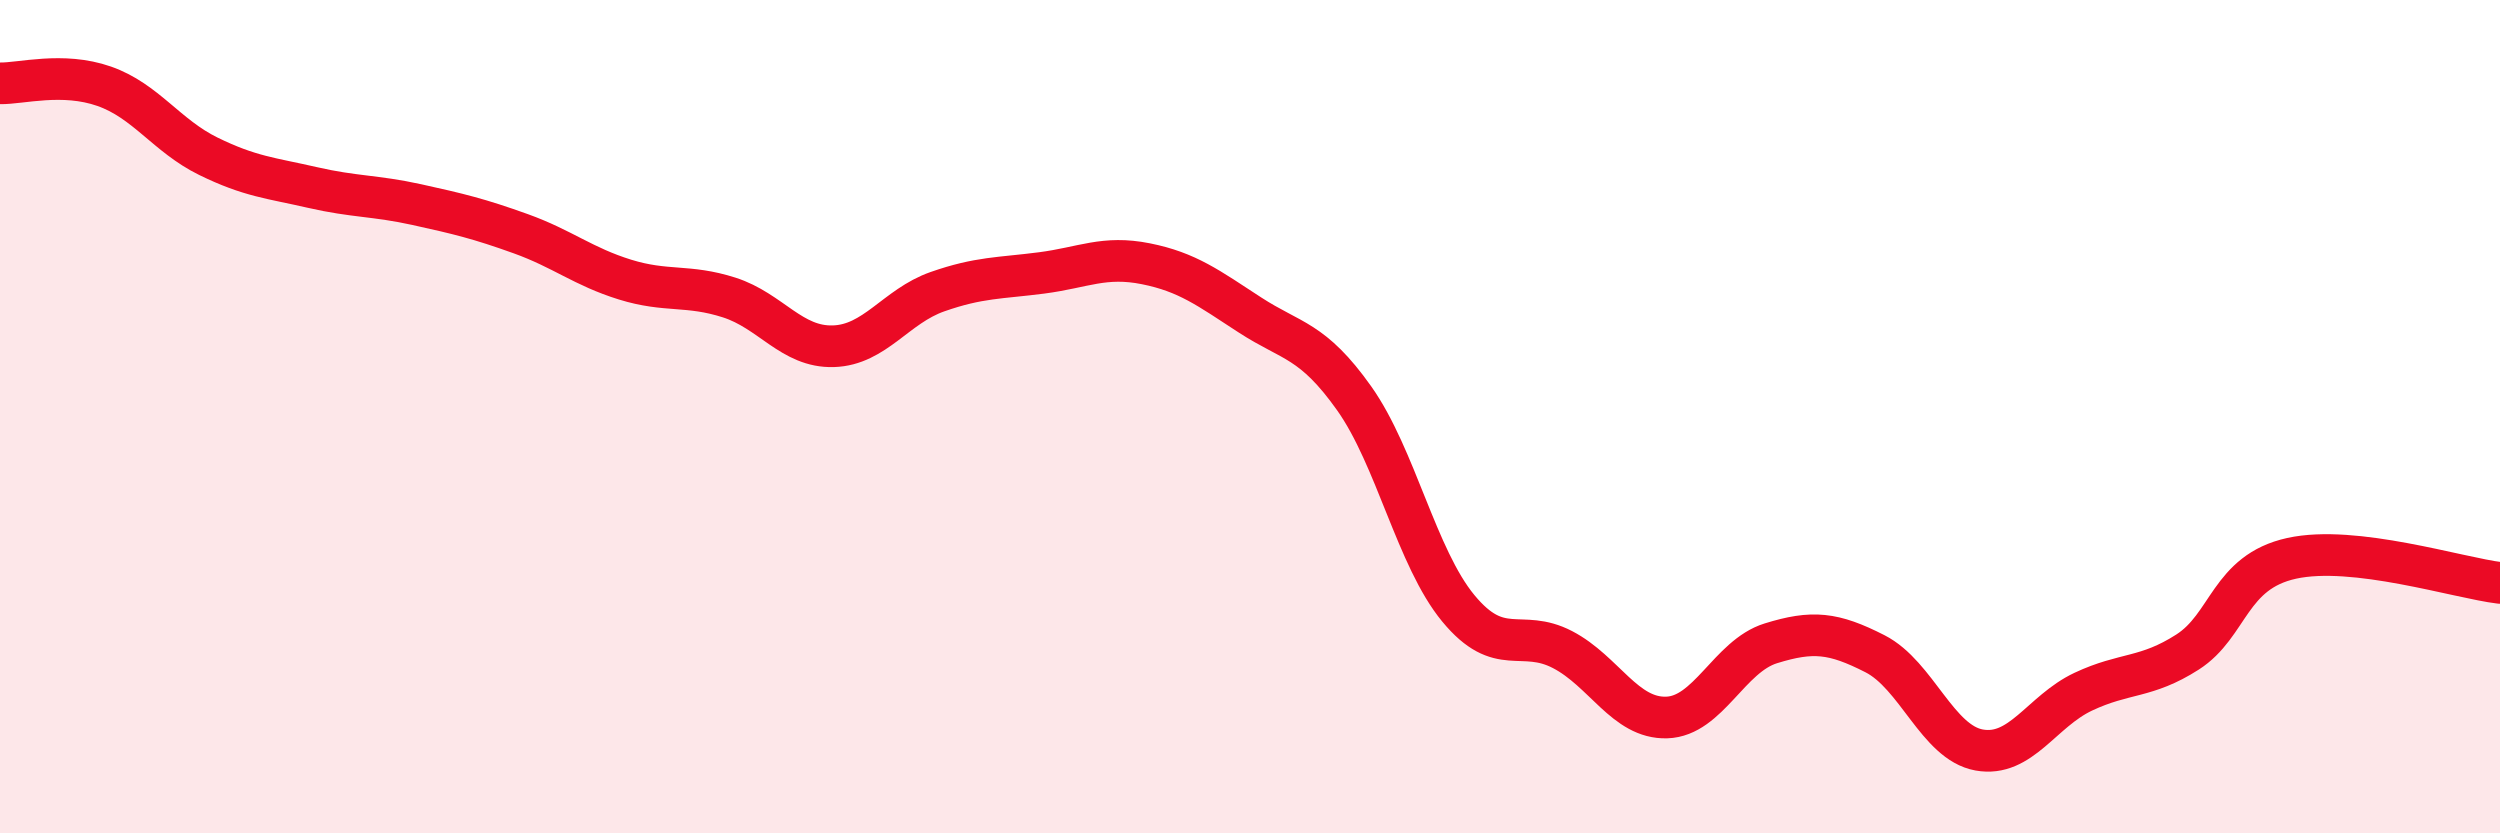
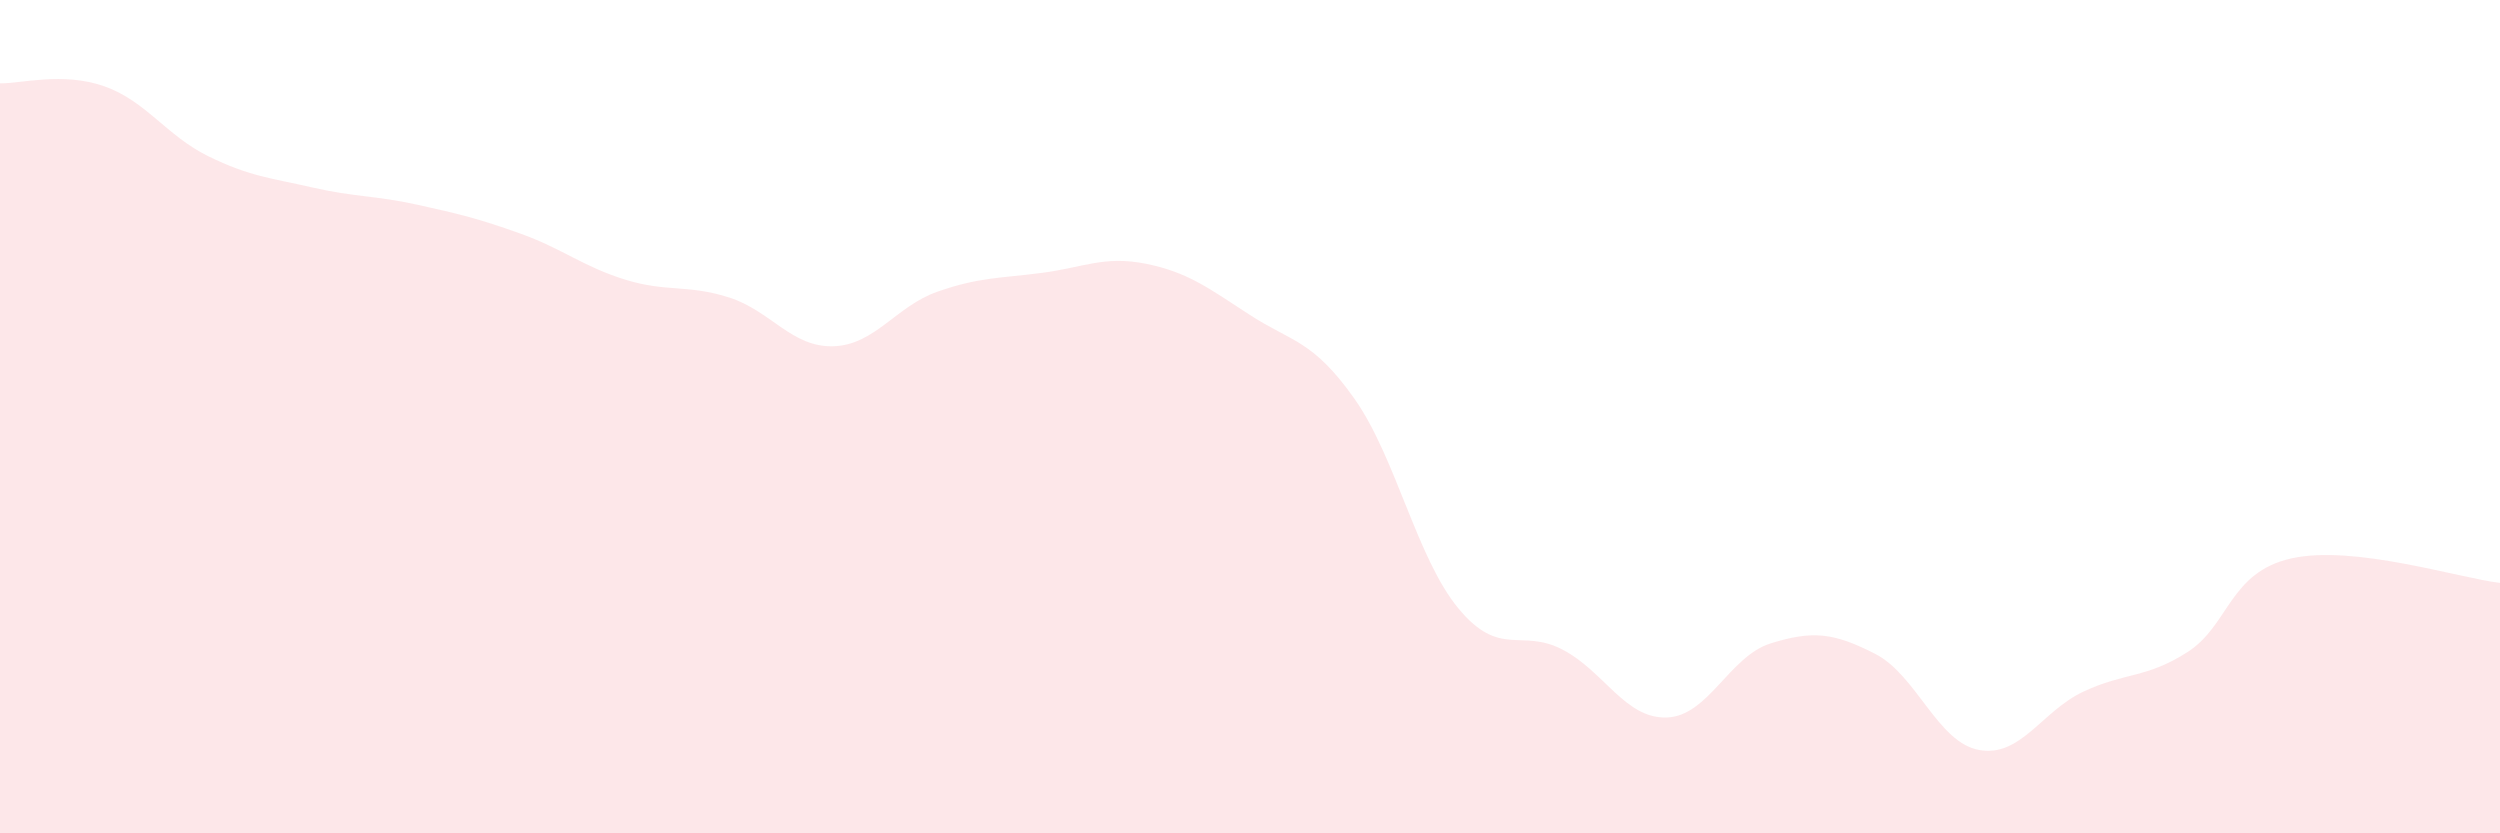
<svg xmlns="http://www.w3.org/2000/svg" width="60" height="20" viewBox="0 0 60 20">
  <path d="M 0,2 C 0.5,2.01 1.5,1.72 2.5,2.07 C 3.5,2.42 4,3.26 5,3.75 C 6,4.24 6.5,4.27 7.5,4.5 C 8.5,4.73 9,4.69 10,4.91 C 11,5.13 11.5,5.25 12.5,5.61 C 13.5,5.97 14,6.4 15,6.71 C 16,7.02 16.5,6.82 17.5,7.14 C 18.5,7.46 19,8.34 20,8.31 C 21,8.28 21.5,7.35 22.5,7 C 23.5,6.65 24,6.68 25,6.55 C 26,6.42 26.5,6.13 27.5,6.33 C 28.5,6.53 29,6.91 30,7.56 C 31,8.21 31.5,8.15 32.5,9.56 C 33.5,10.97 34,13.39 35,14.6 C 36,15.81 36.5,15.07 37.5,15.59 C 38.5,16.11 39,17.25 40,17.22 C 41,17.19 41.5,15.75 42.5,15.44 C 43.5,15.13 44,15.18 45,15.69 C 46,16.2 46.5,17.82 47.5,18 C 48.5,18.18 49,17.07 50,16.6 C 51,16.13 51.5,16.29 52.5,15.65 C 53.5,15.01 53.5,13.73 55,13.4 C 56.5,13.07 59,13.87 60,13.99L60 20L0 20Z" fill="#EB0A25" opacity="0.1" stroke-linecap="round" stroke-linejoin="round" />
-   <path d="M 0,2 C 0.5,2.01 1.5,1.72 2.5,2.07 C 3.5,2.42 4,3.26 5,3.75 C 6,4.24 6.5,4.27 7.5,4.5 C 8.5,4.73 9,4.69 10,4.91 C 11,5.13 11.5,5.25 12.5,5.61 C 13.5,5.97 14,6.4 15,6.71 C 16,7.02 16.5,6.82 17.5,7.14 C 18.5,7.46 19,8.34 20,8.31 C 21,8.28 21.5,7.35 22.5,7 C 23.5,6.65 24,6.68 25,6.55 C 26,6.42 26.5,6.13 27.5,6.33 C 28.5,6.53 29,6.91 30,7.56 C 31,8.21 31.5,8.15 32.5,9.56 C 33.5,10.97 34,13.39 35,14.6 C 36,15.81 36.5,15.07 37.5,15.59 C 38.5,16.11 39,17.25 40,17.22 C 41,17.19 41.5,15.75 42.5,15.44 C 43.5,15.13 44,15.18 45,15.69 C 46,16.2 46.5,17.82 47.5,18 C 48.5,18.18 49,17.07 50,16.6 C 51,16.13 51.5,16.29 52.5,15.65 C 53.5,15.01 53.5,13.73 55,13.4 C 56.5,13.07 59,13.87 60,13.99" stroke="#EB0A25" stroke-width="1" fill="none" stroke-linecap="round" stroke-linejoin="round" />
</svg>